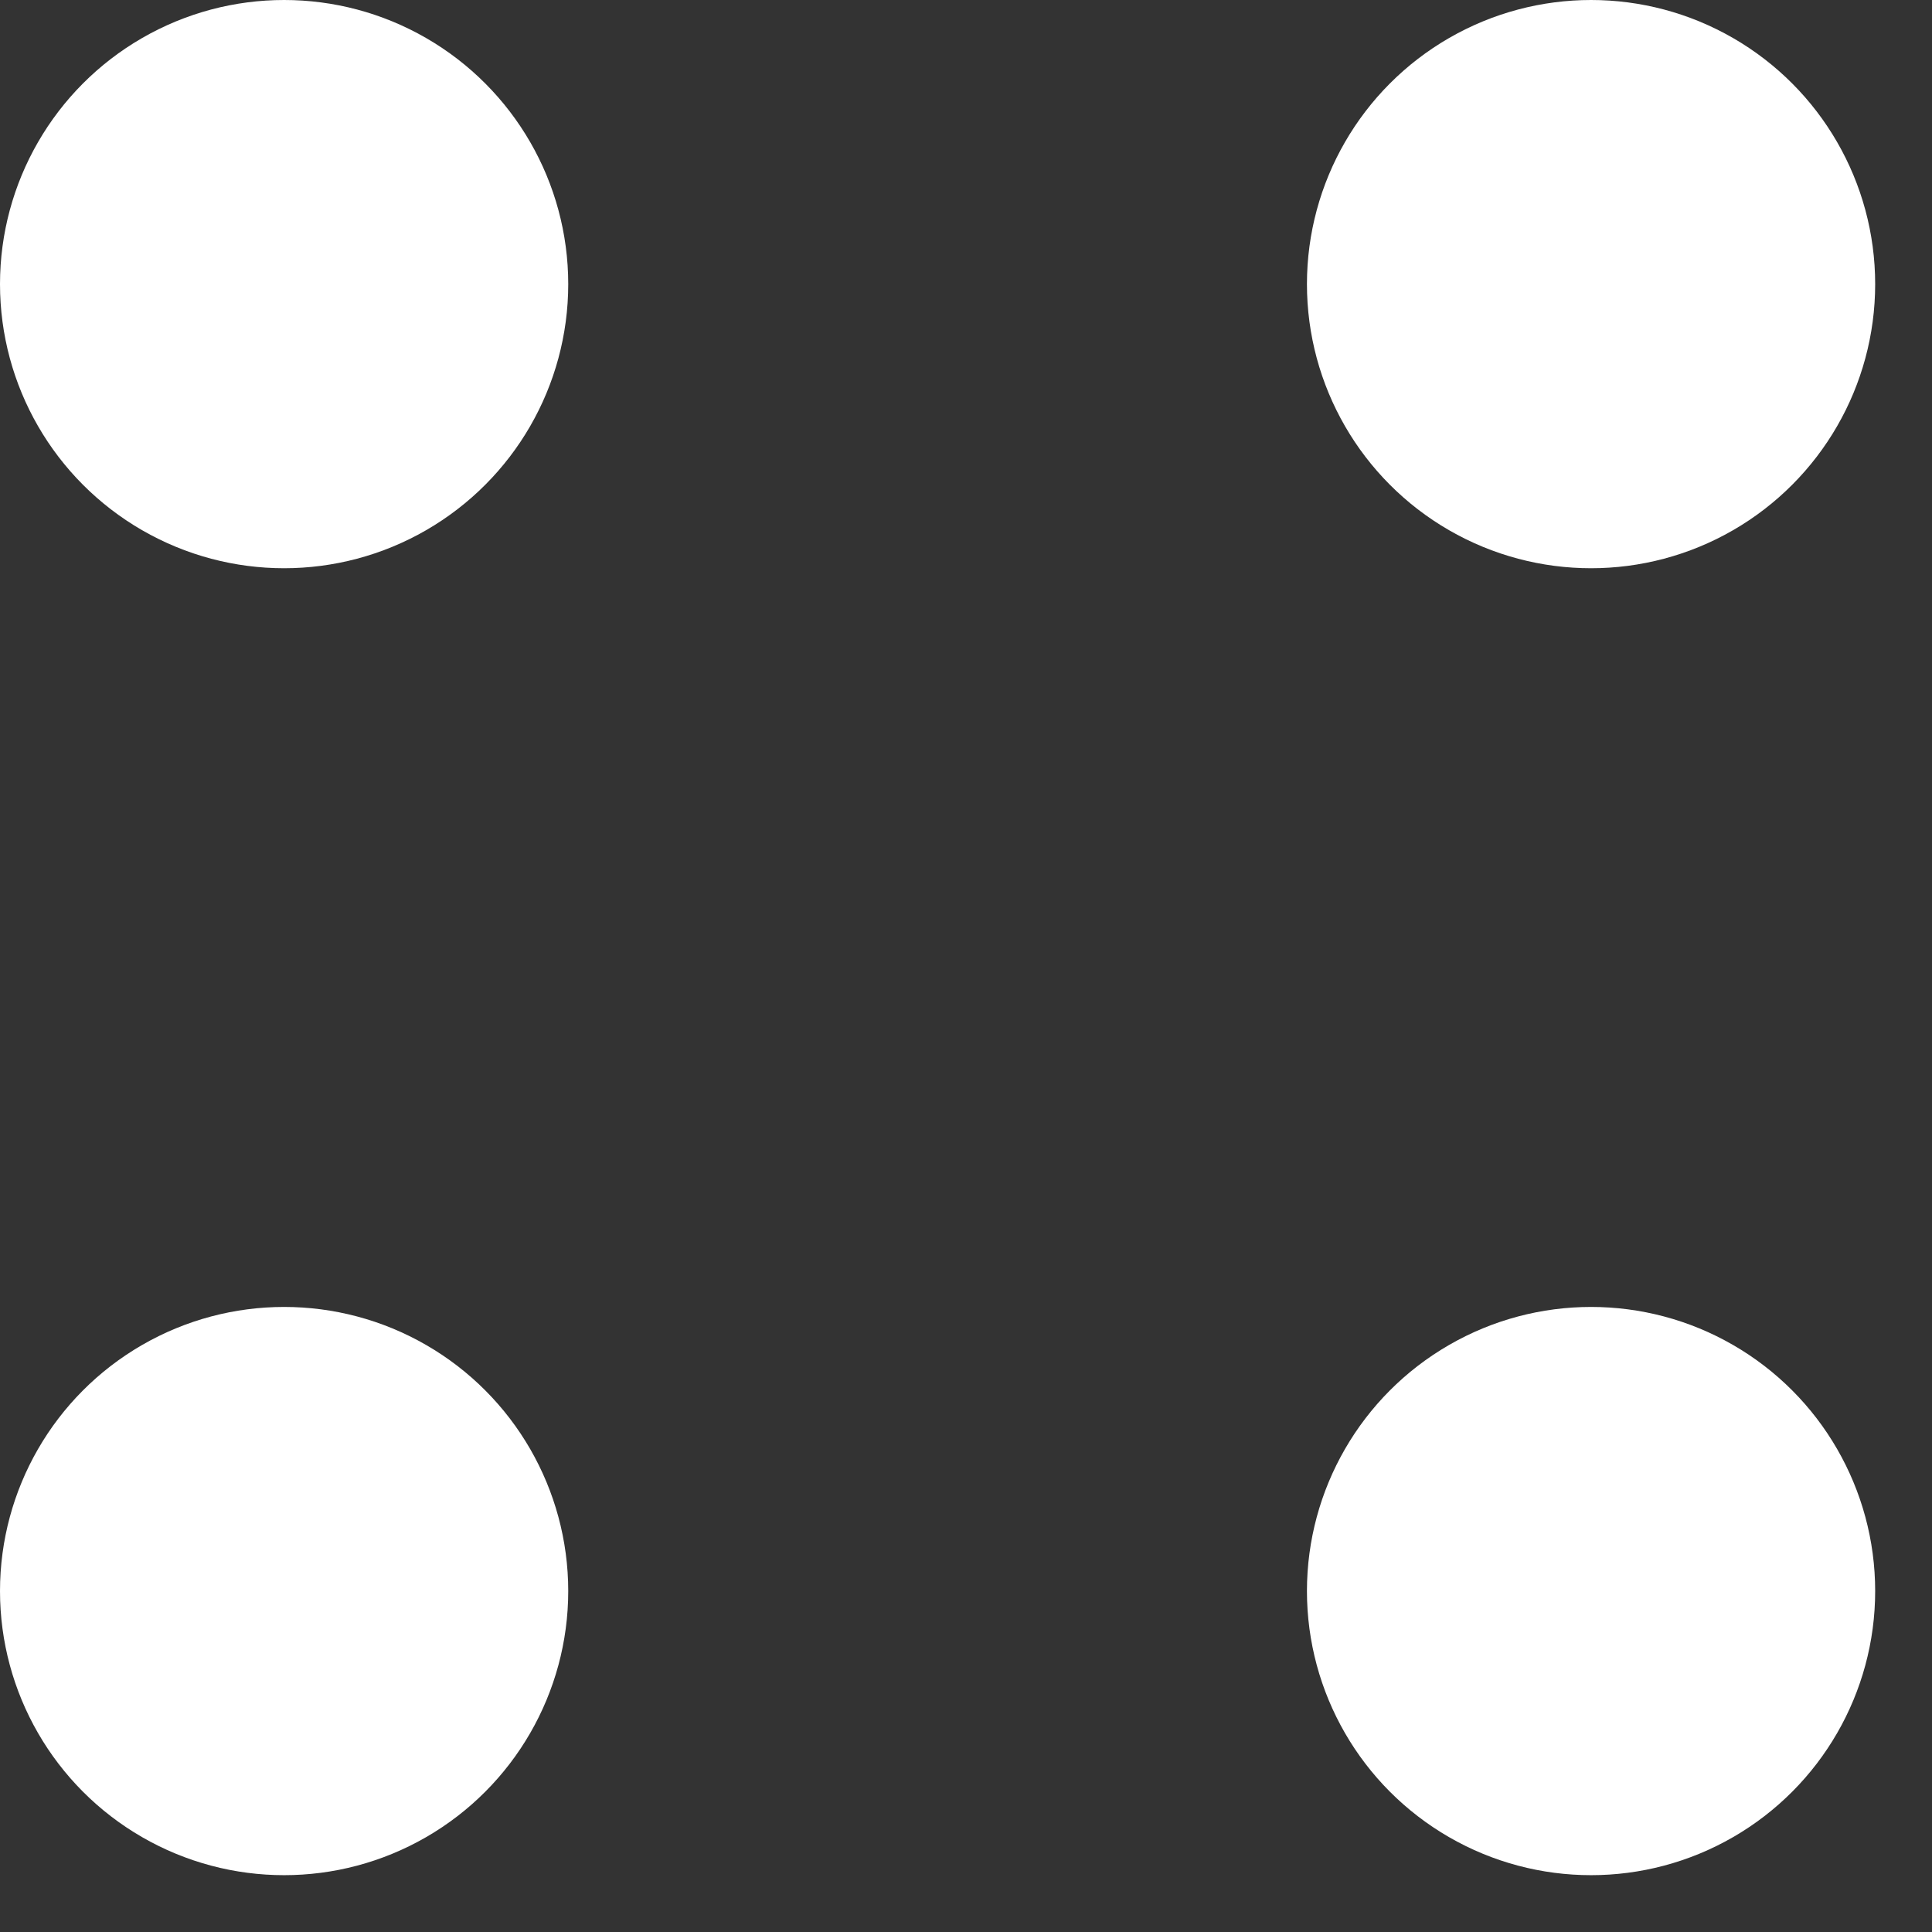
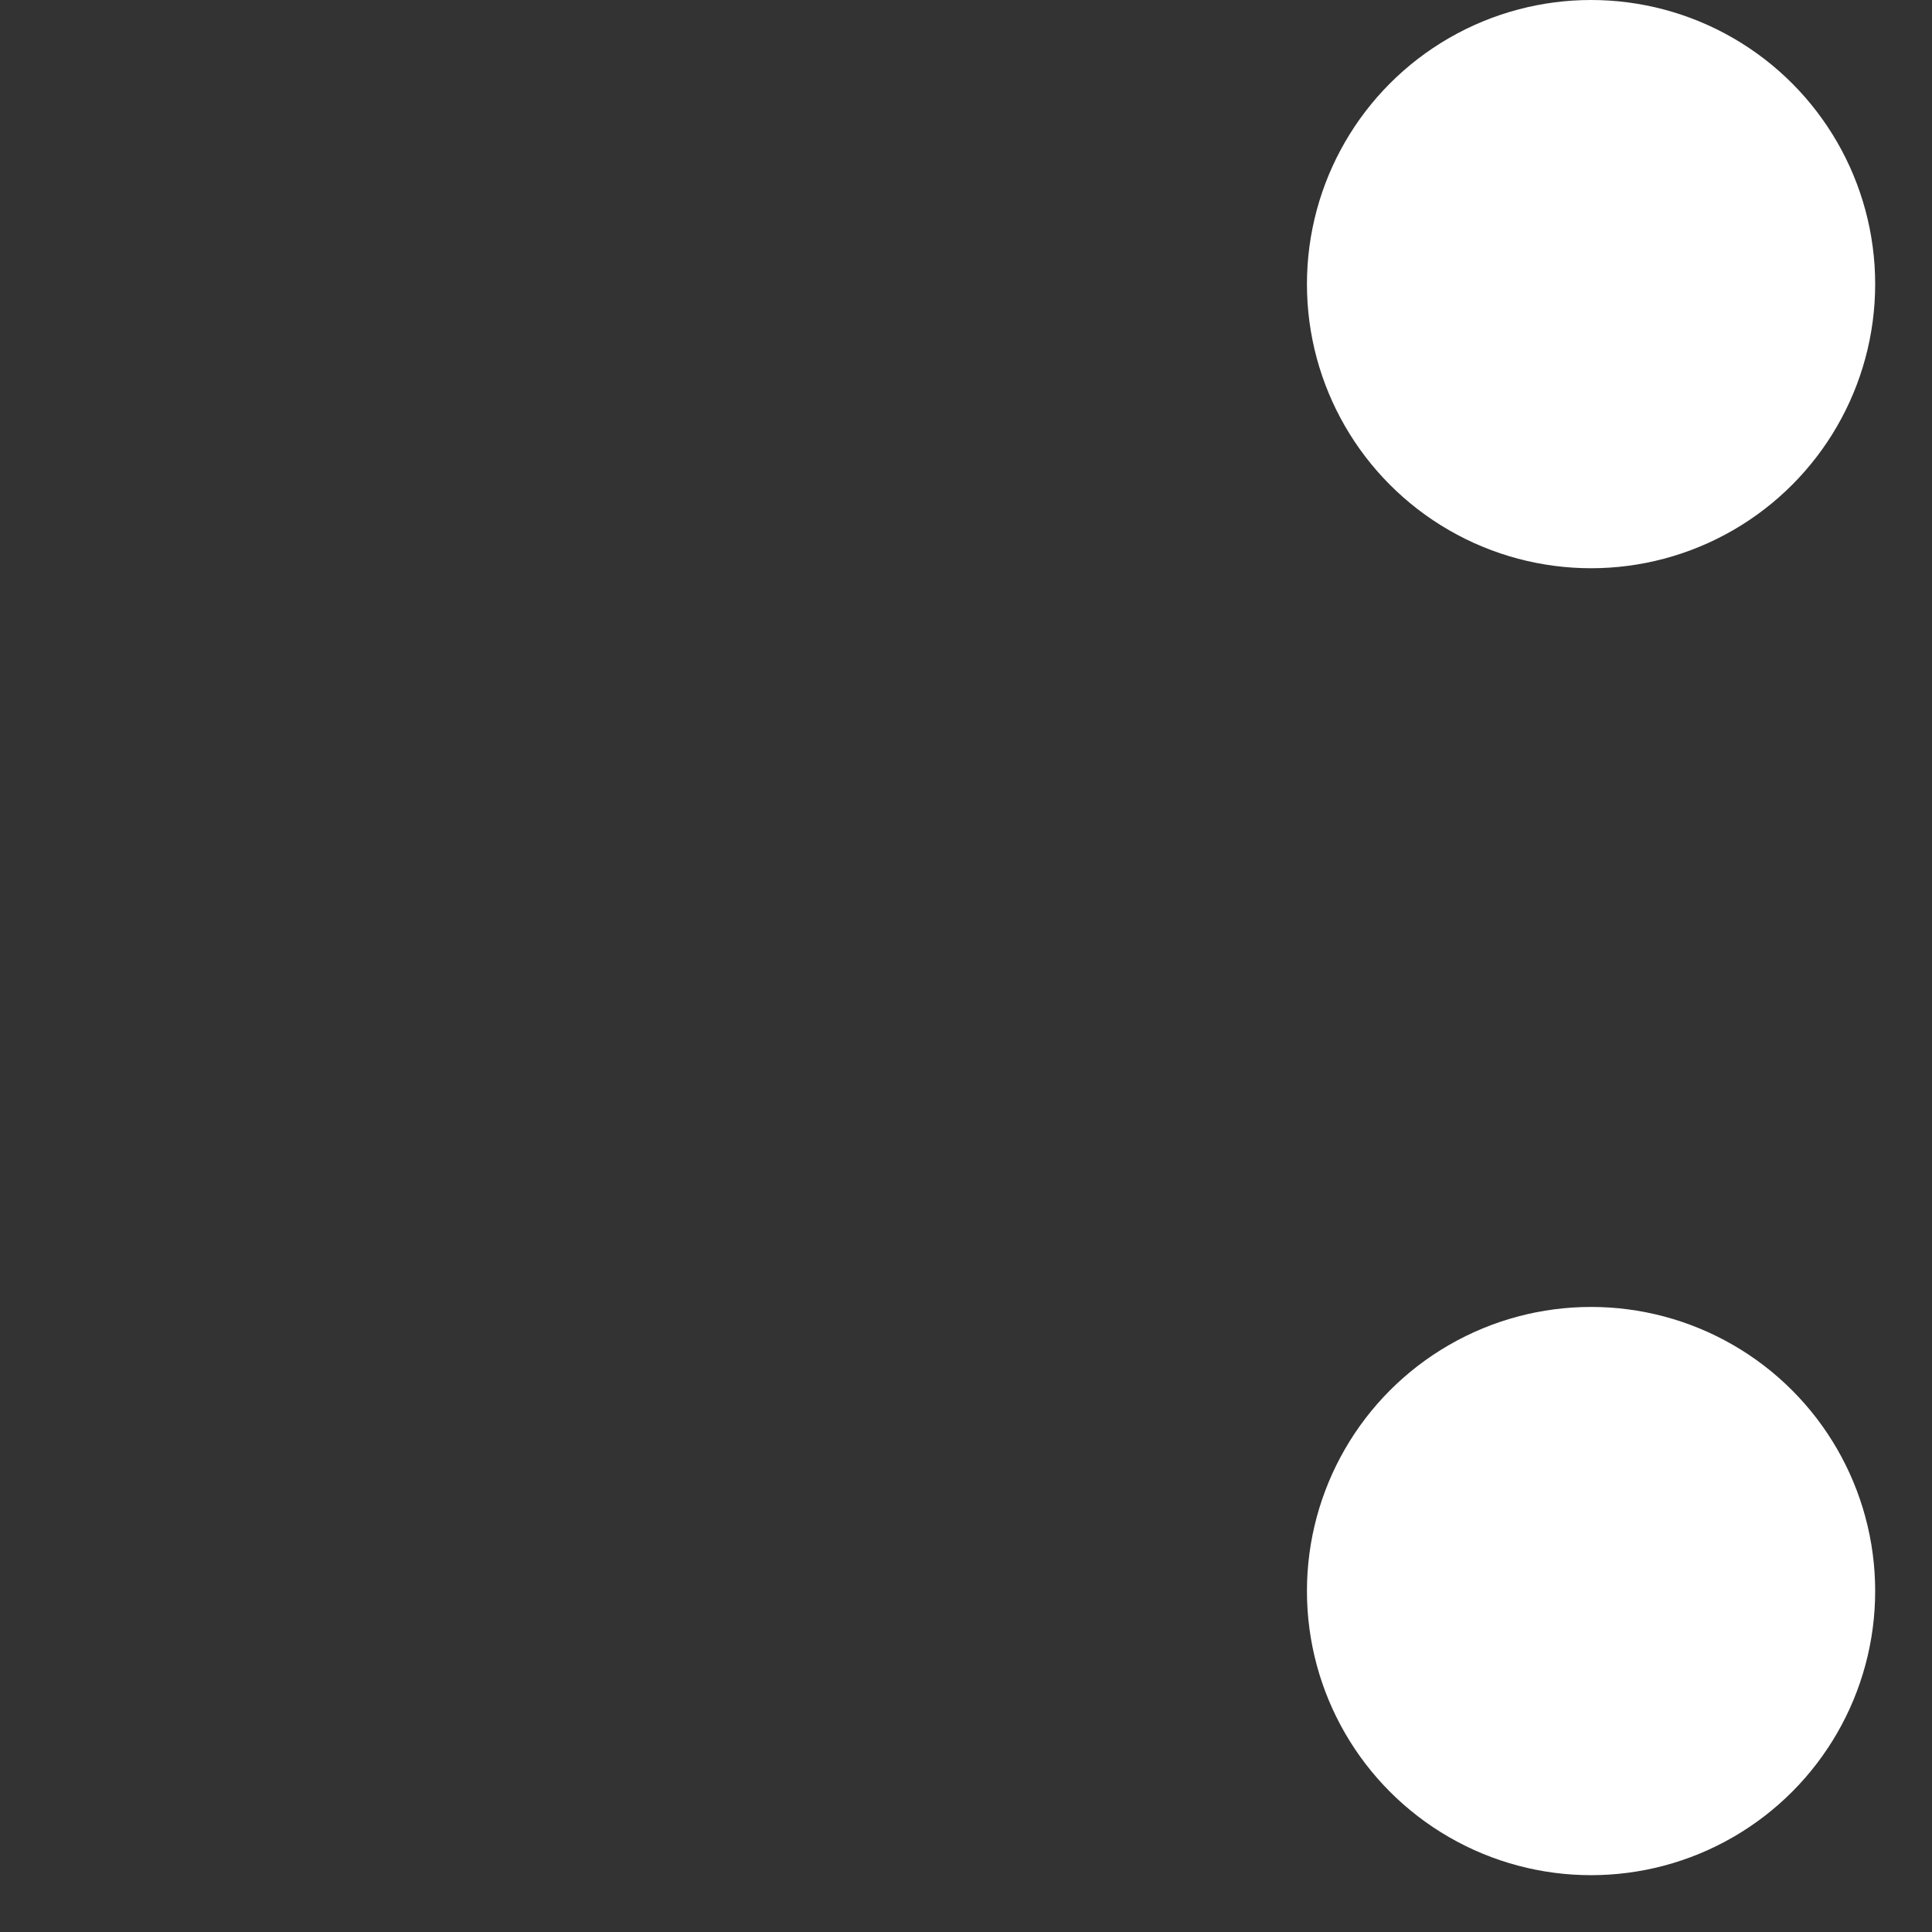
<svg xmlns="http://www.w3.org/2000/svg" width="17" height="17" viewBox="0 0 17 17" fill="none">
  <rect x="0" y="0" width="17" height="17" fill="#333333" stroke="none" />
-   <circle cx="2.5" cy="2.5" r="2.5" fill="white" />
  <circle cx="14" cy="2.5" r="2.5" fill="white" />
-   <circle cx="2.5" cy="14" r="2.5" fill="white" />
  <circle cx="14" cy="14" r="2.5" fill="white" />
</svg>